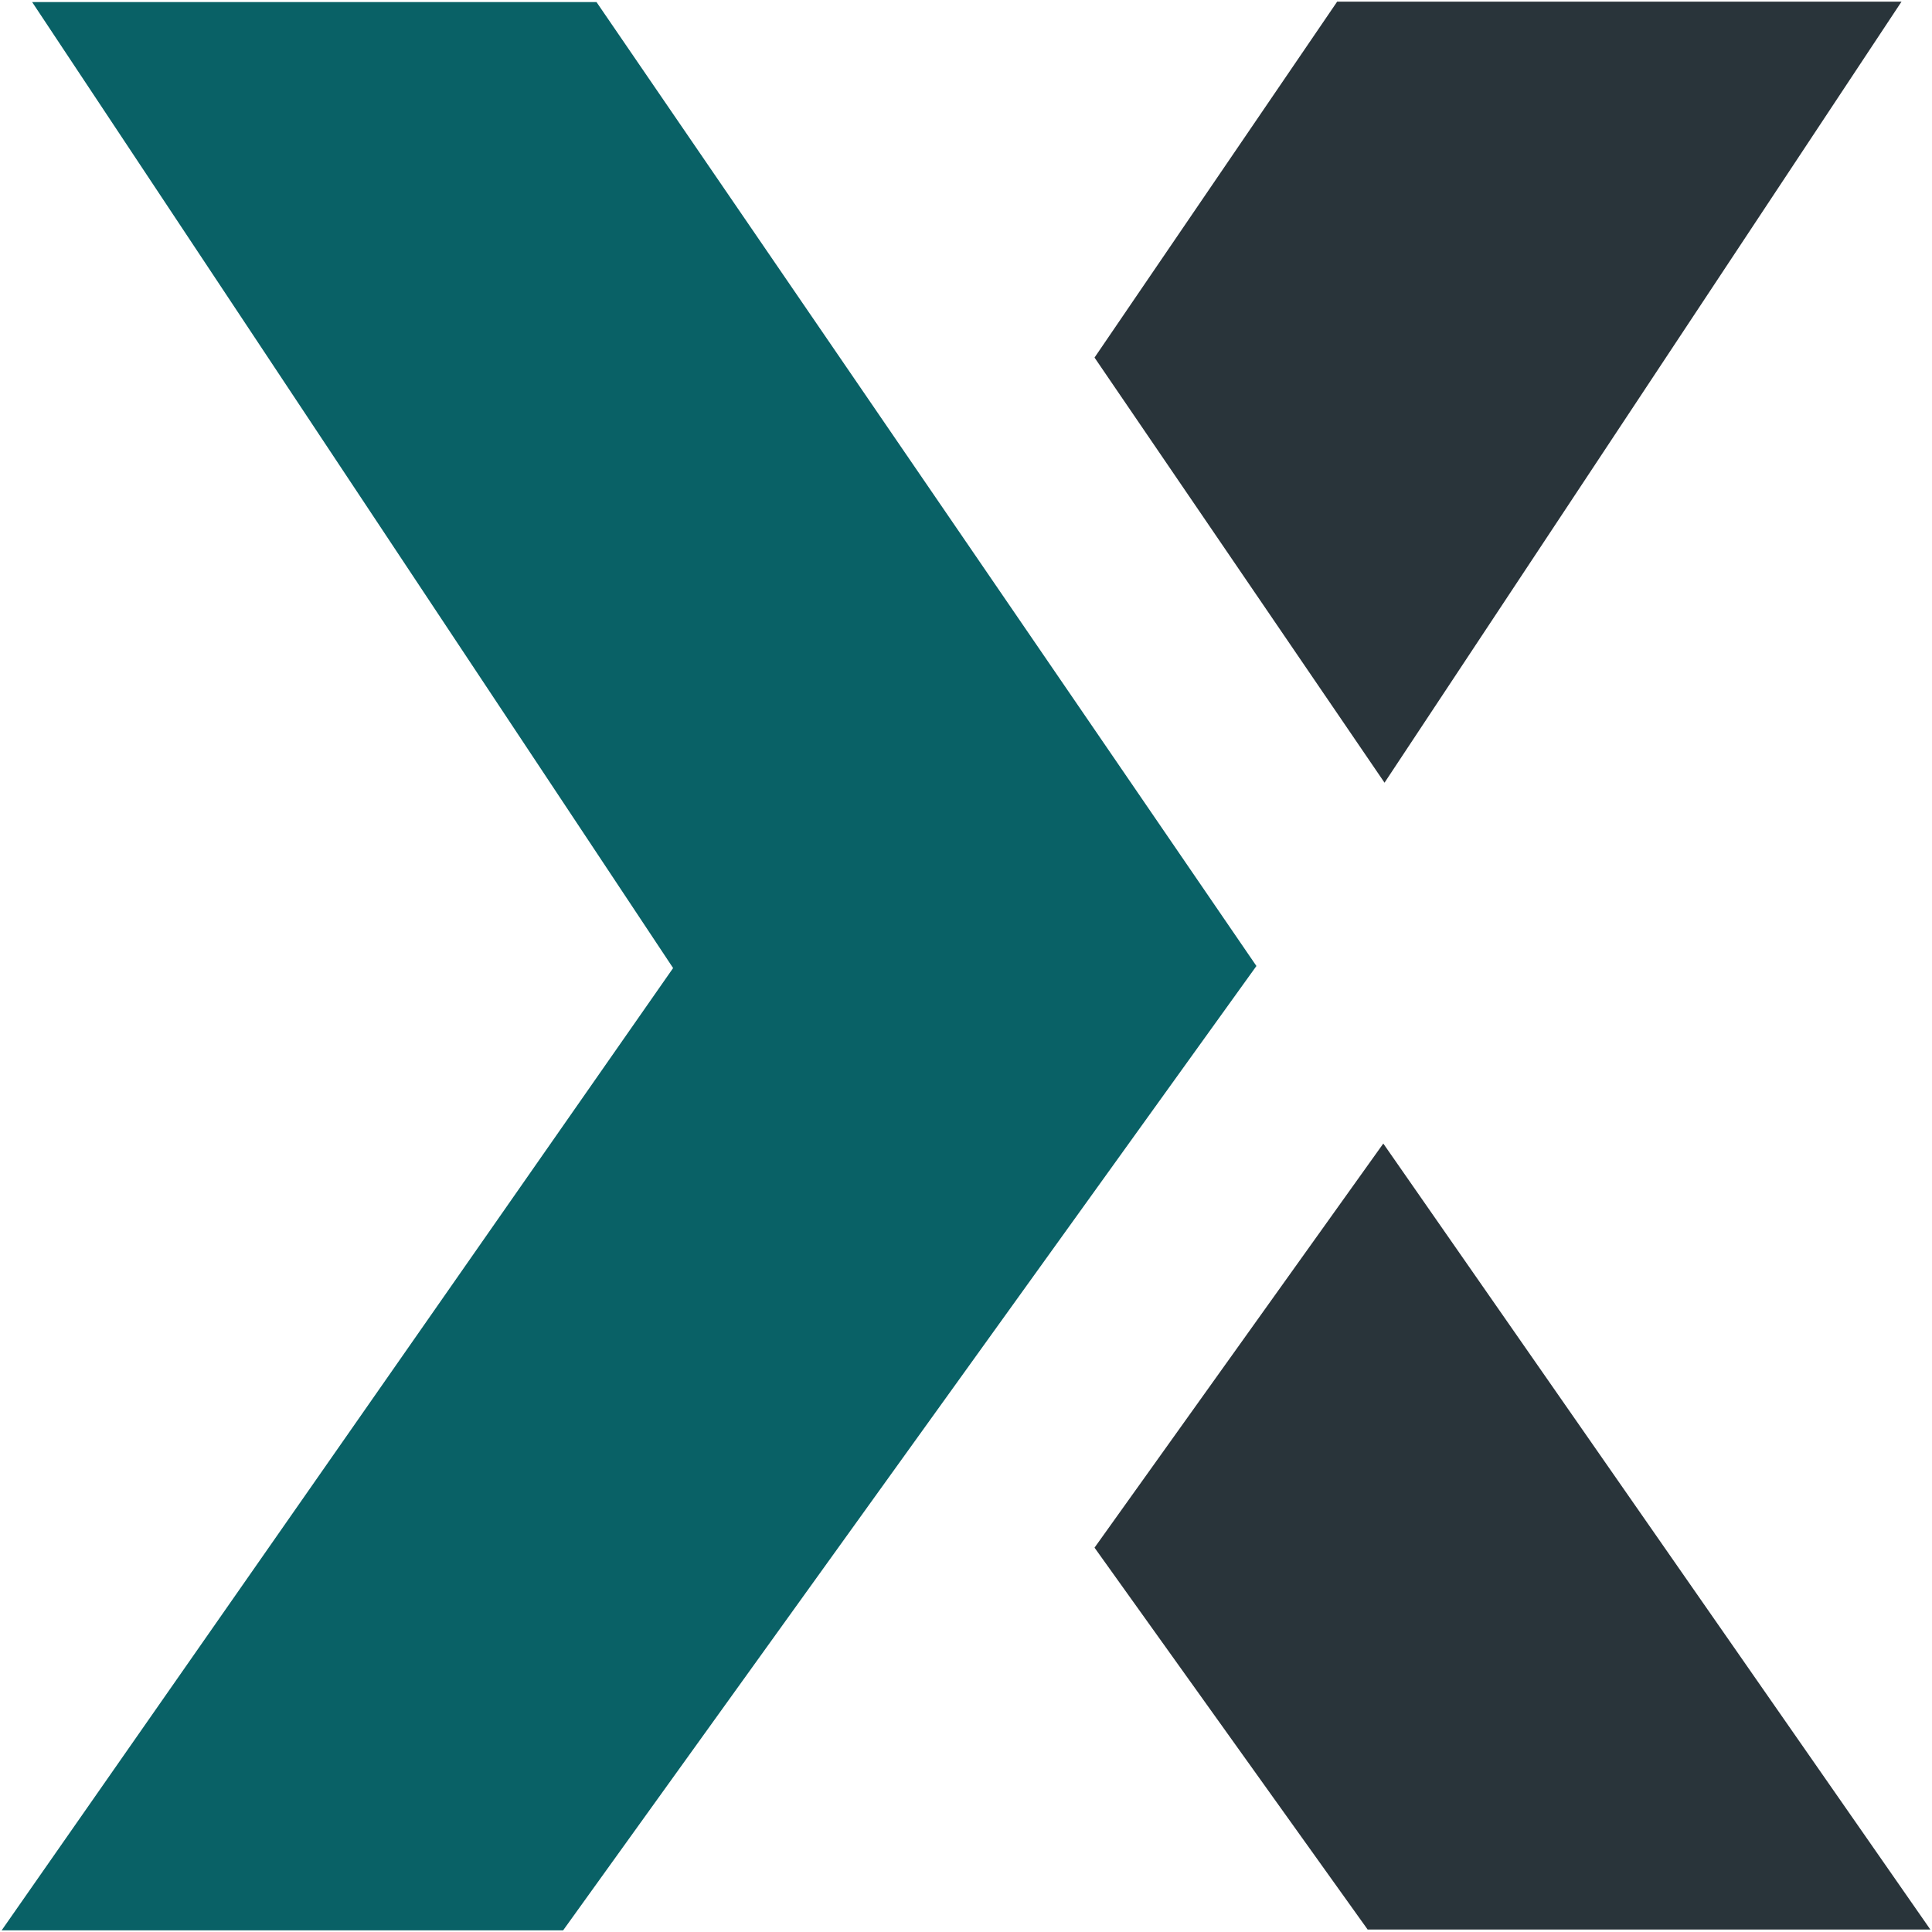
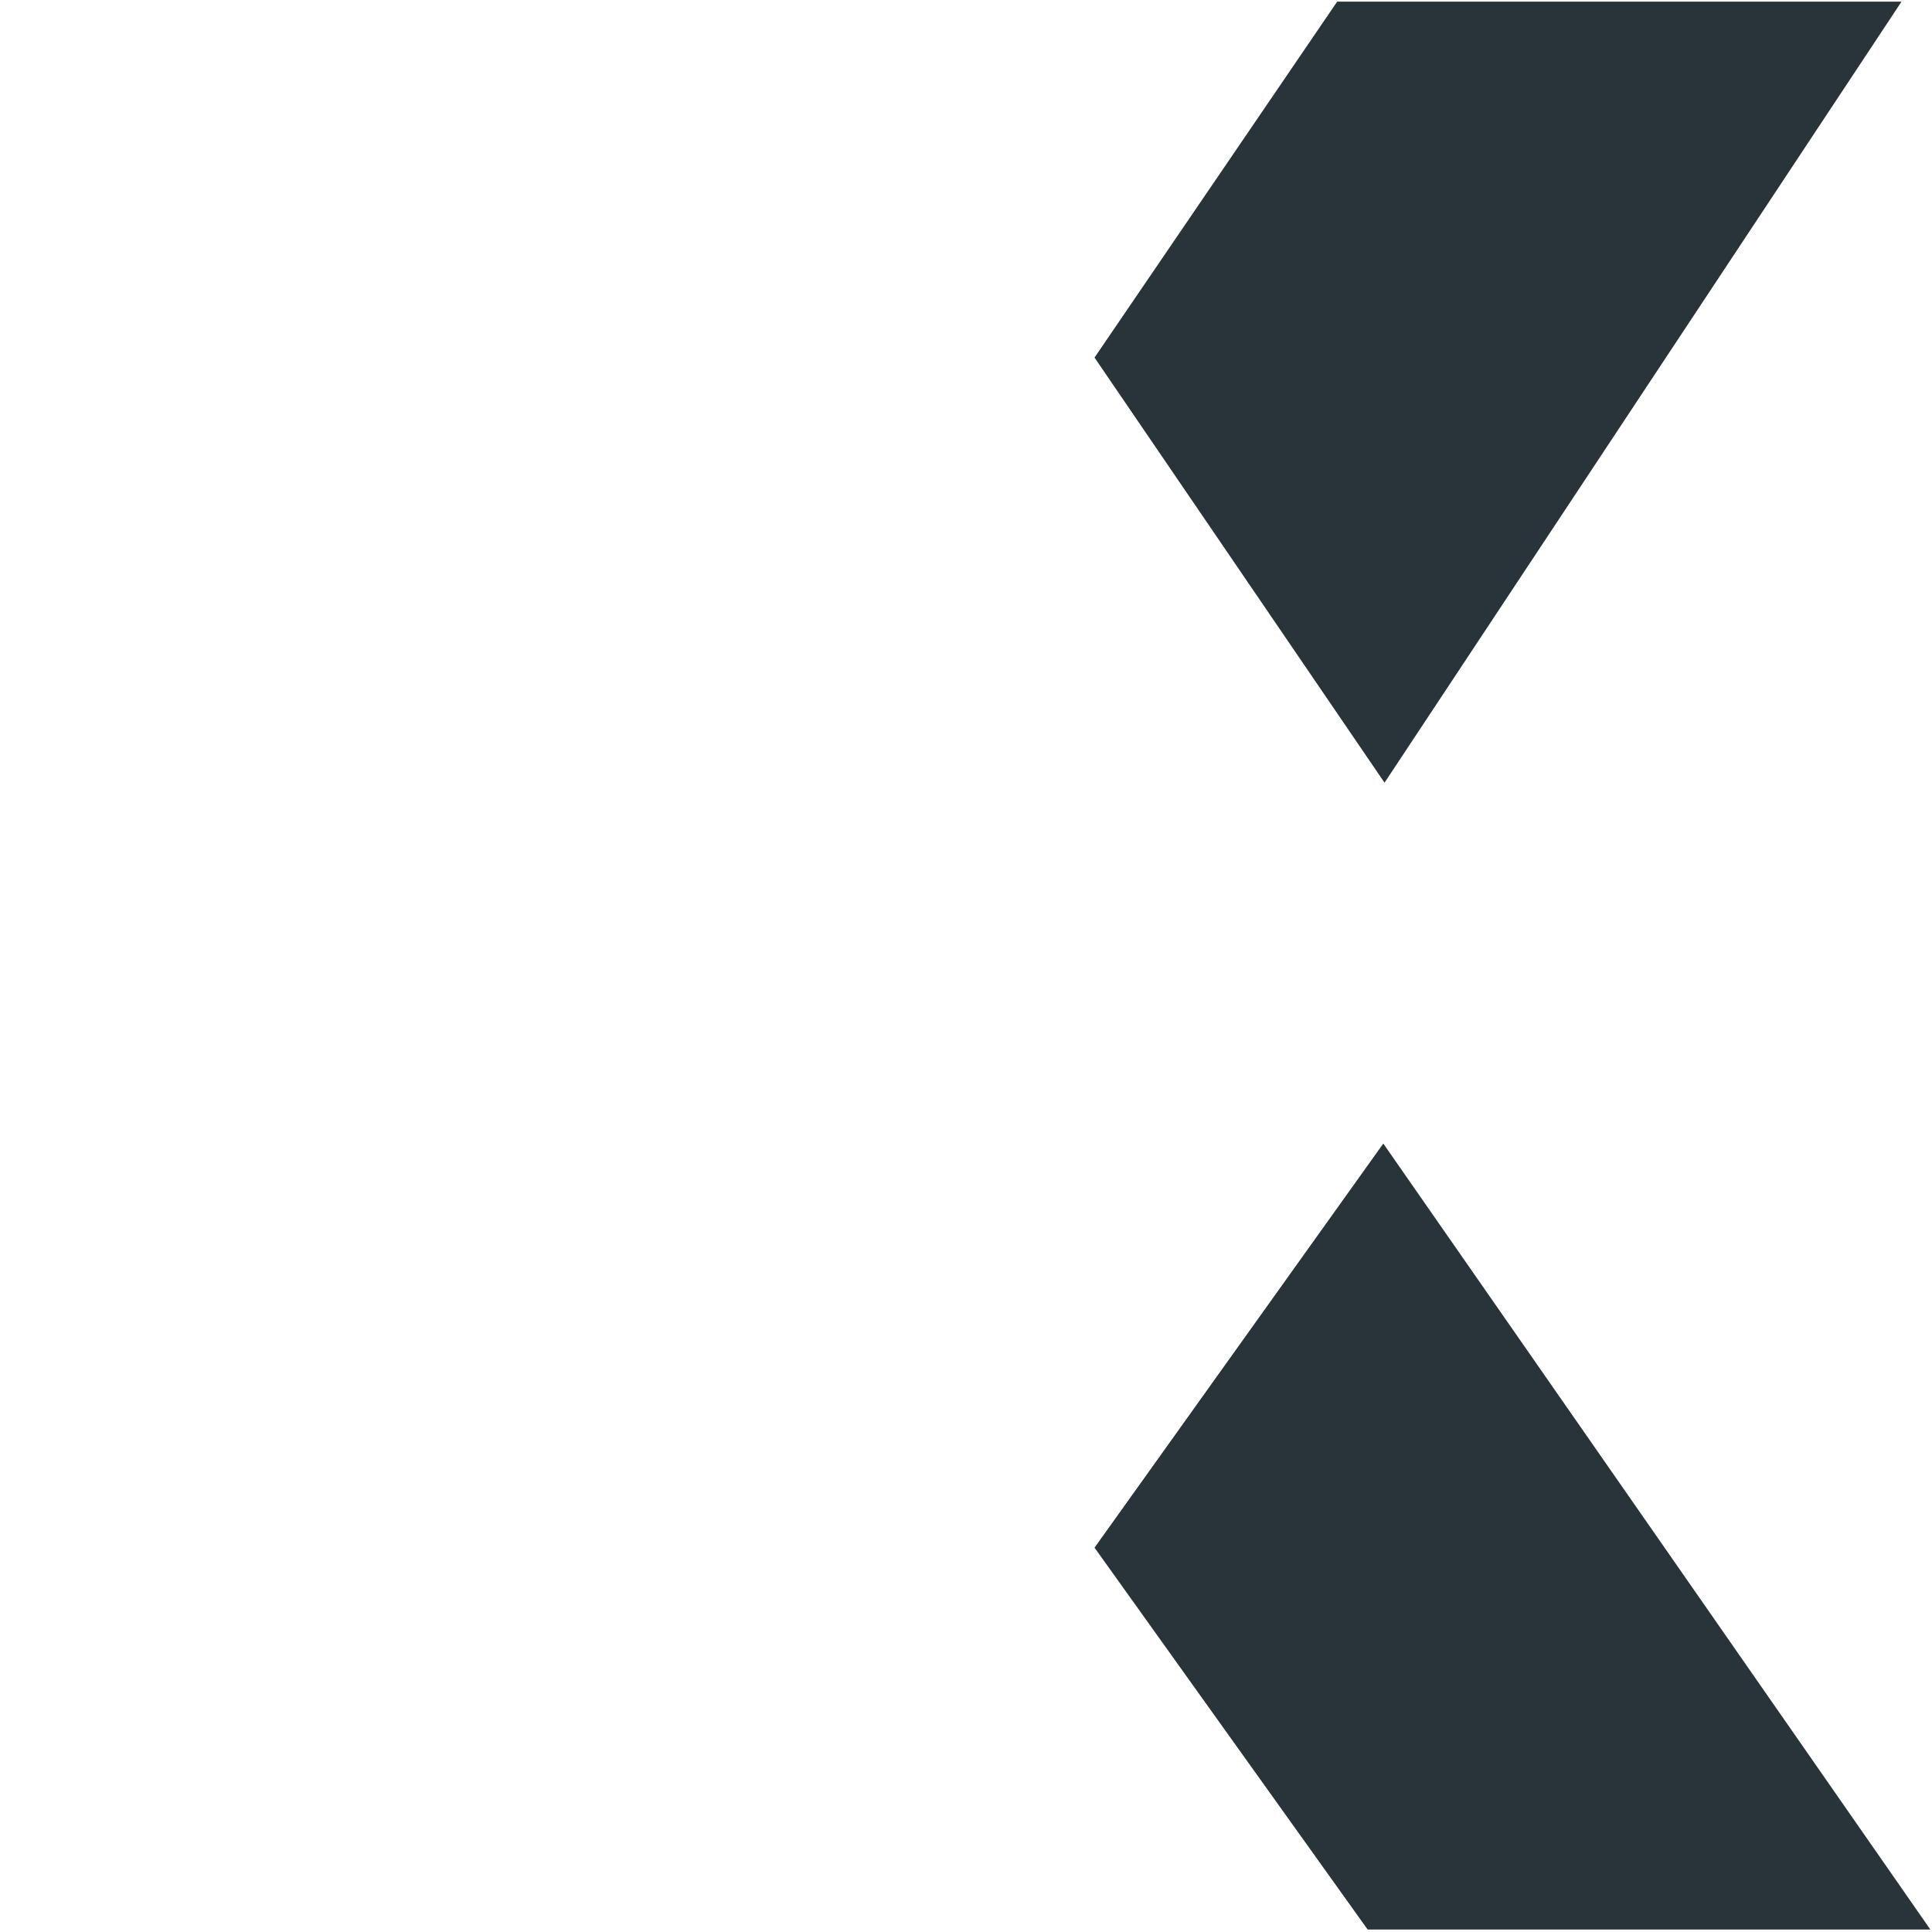
<svg xmlns="http://www.w3.org/2000/svg" viewBox="0 0 469 469" enable-background="new 0 0 469 469">
  <style type="text/css">.st0{fill:#29343A;} .st1{fill:#096166;}</style>
  <g id="Layer_4">
    <path class="st0" d="M336.1 190l125.5-189.6h-137l-58.9 86.4zM335.8 277.6l-70.1 98.1 66.3 92.7h136.6z" />
-     <path class="st1" d="M305 234.5l-168.3 234.1h-136.3l163-233.6-155.6-234.5h137l160.2 234" />
  </g>
</svg>